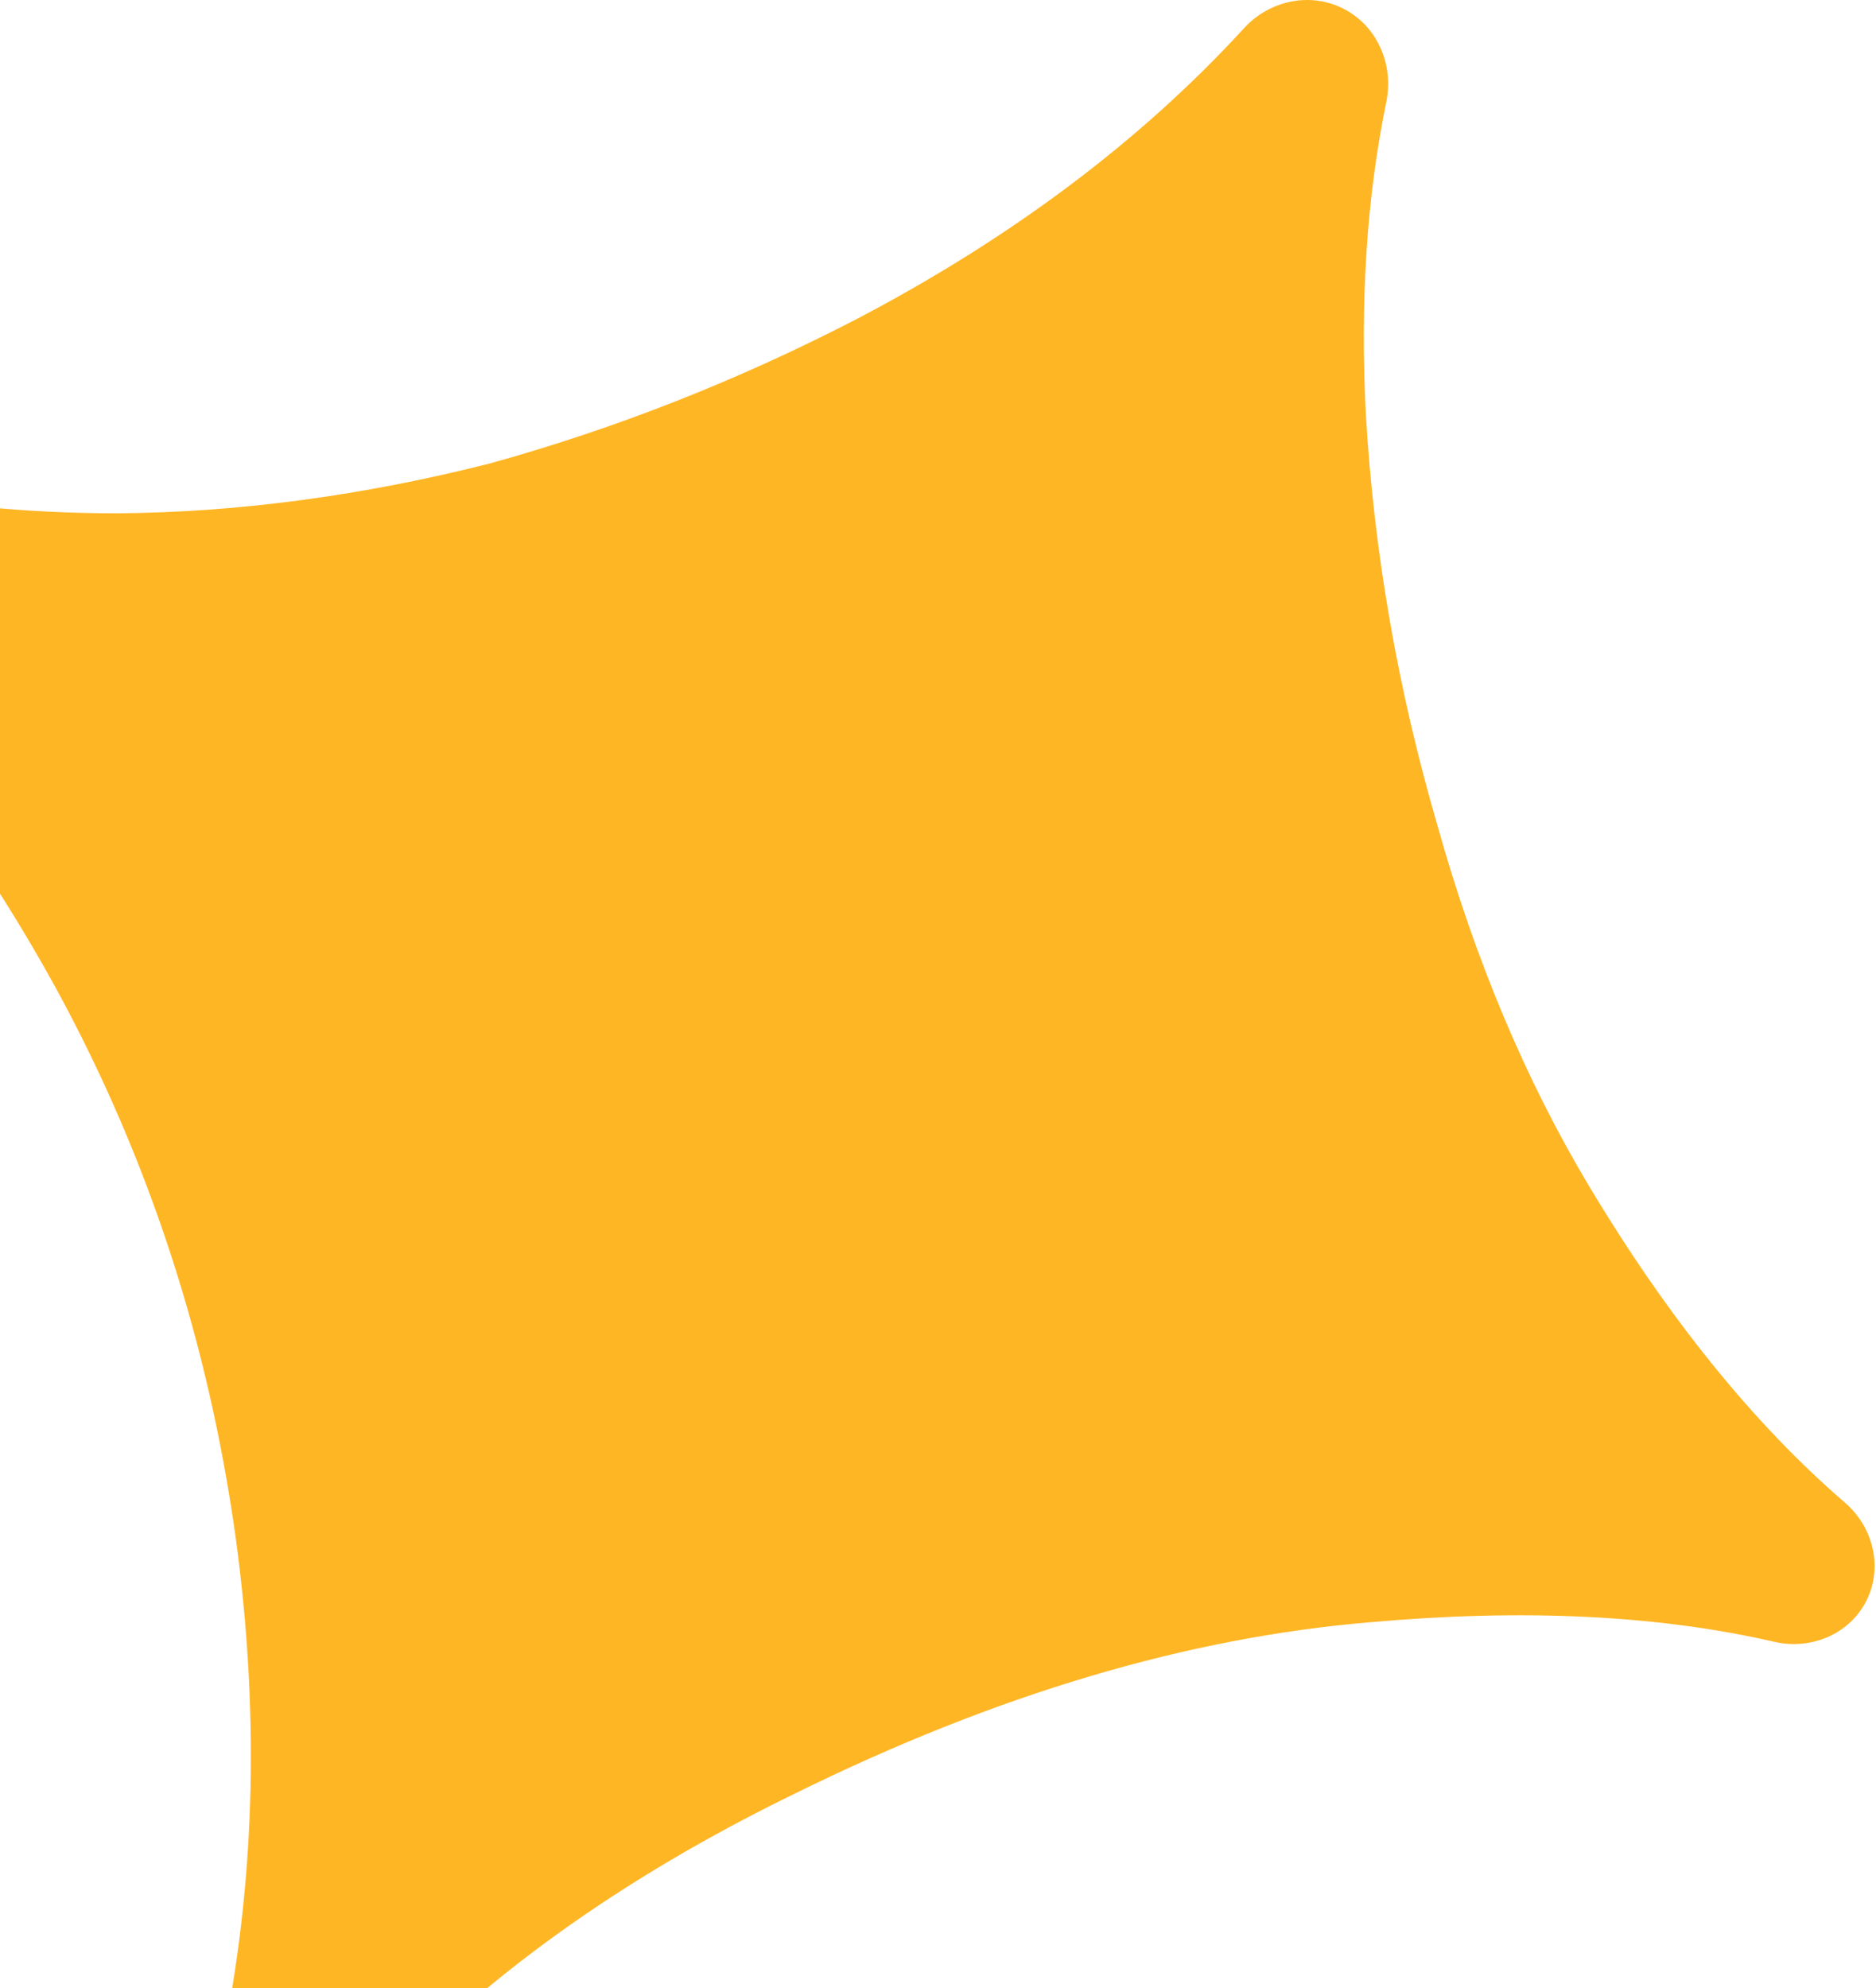
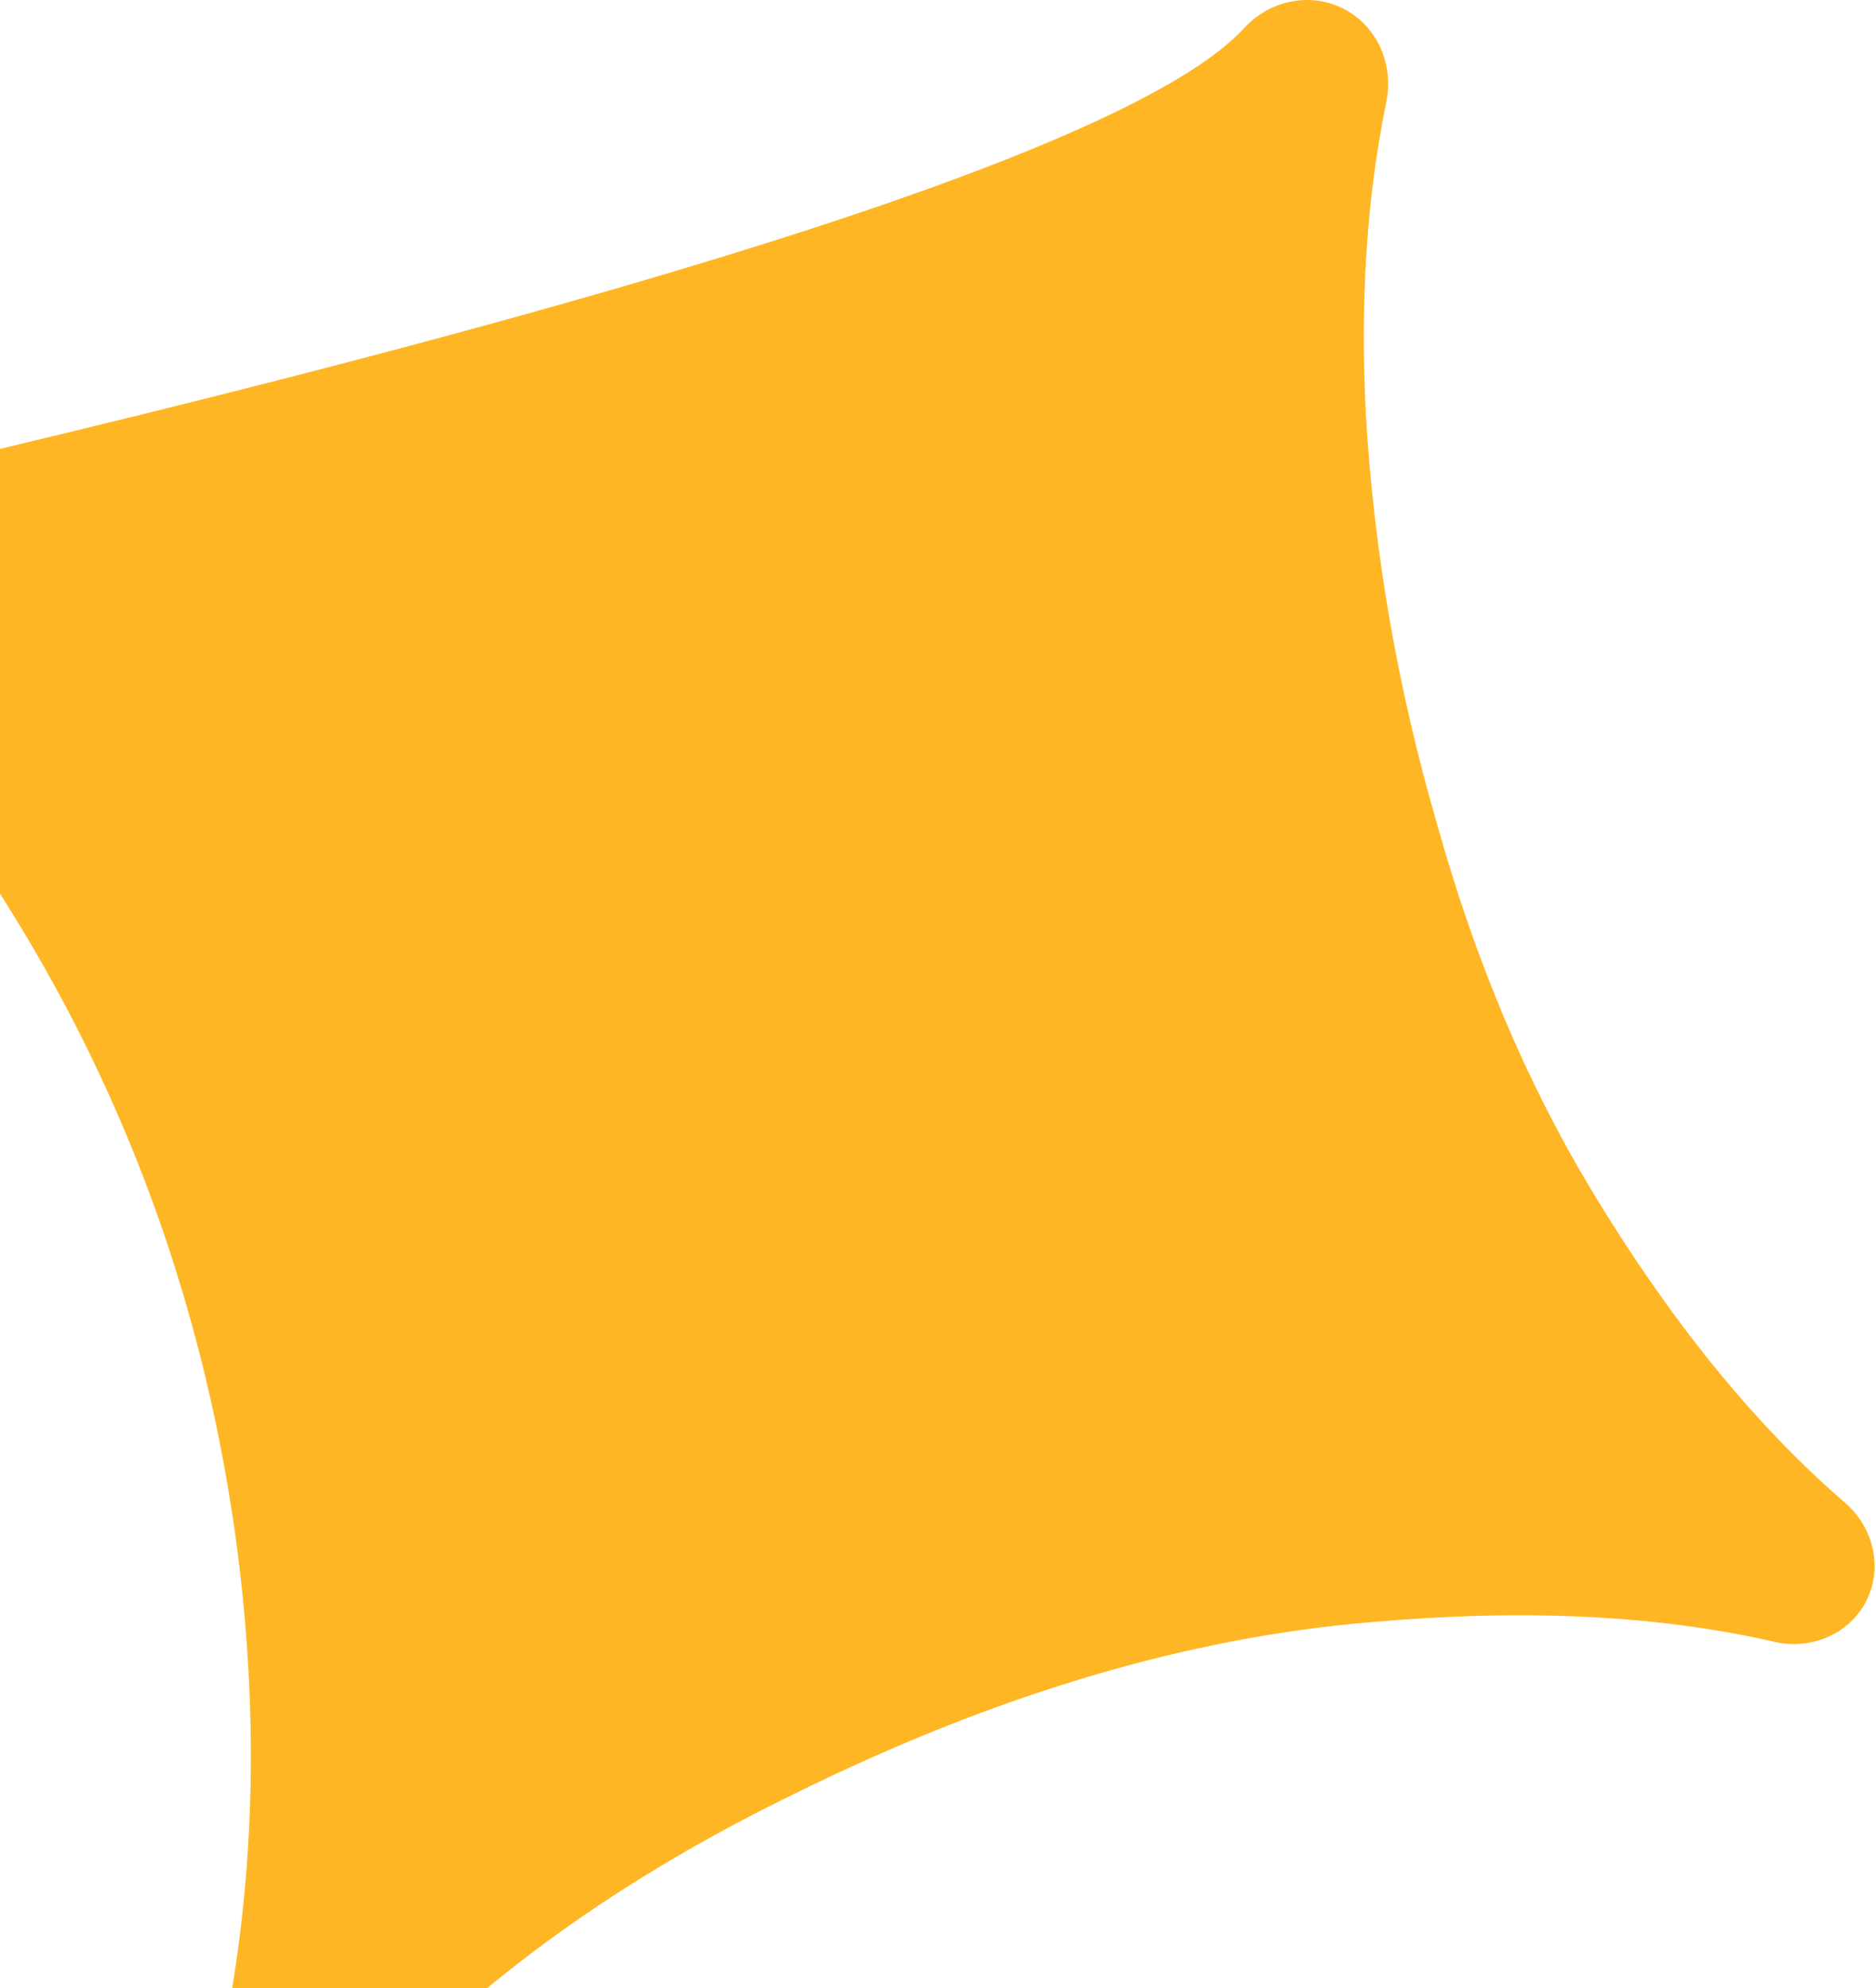
<svg xmlns="http://www.w3.org/2000/svg" width="134" height="142" fill="none" viewBox="0 0 134 142">
-   <path fill="#ffb624" d="M133.302 114.35c-1.211 2.378-3.956 3.512-6.557 2.913q-12.434-2.864-28.83-1.403-19.624 1.63-41.086 12.215-18.796 9.14-30.448 21.918c-1.84 2.018-4.791 2.671-7.225 1.432-2.385-1.215-3.603-3.908-3.09-6.535q3.258-16.686.786-34.945-2.901-21.012-12.723-39.12Q-4.653 54.76-16.077 44.62c-1.995-1.77-2.654-4.657-1.443-7.034 1.224-2.404 3.99-3.565 6.62-2.962q8.906 2.04 19.32 2.038 12.91-.103 26.536-3.551 13.529-3.744 26.29-10.352Q77.81 14.067 88.87 2.003C90.682.03 93.575-.593 95.96.621c2.421 1.233 3.61 3.999 3.062 6.66q-2.093 10.151-1.46 22.345.876 14.79 5.106 29.307 4.035 14.418 10.849 25.8 8.48 14.147 18.272 22.595c2.024 1.746 2.727 4.64 1.514 7.022" />
+   <path fill="#ffb624" d="M133.302 114.35c-1.211 2.378-3.956 3.512-6.557 2.913q-12.434-2.864-28.83-1.403-19.624 1.63-41.086 12.215-18.796 9.14-30.448 21.918c-1.84 2.018-4.791 2.671-7.225 1.432-2.385-1.215-3.603-3.908-3.09-6.535q3.258-16.686.786-34.945-2.901-21.012-12.723-39.12Q-4.653 54.76-16.077 44.62c-1.995-1.77-2.654-4.657-1.443-7.034 1.224-2.404 3.99-3.565 6.62-2.962Q77.81 14.067 88.87 2.003C90.682.03 93.575-.593 95.96.621c2.421 1.233 3.61 3.999 3.062 6.66q-2.093 10.151-1.46 22.345.876 14.79 5.106 29.307 4.035 14.418 10.849 25.8 8.48 14.147 18.272 22.595c2.024 1.746 2.727 4.64 1.514 7.022" />
</svg>